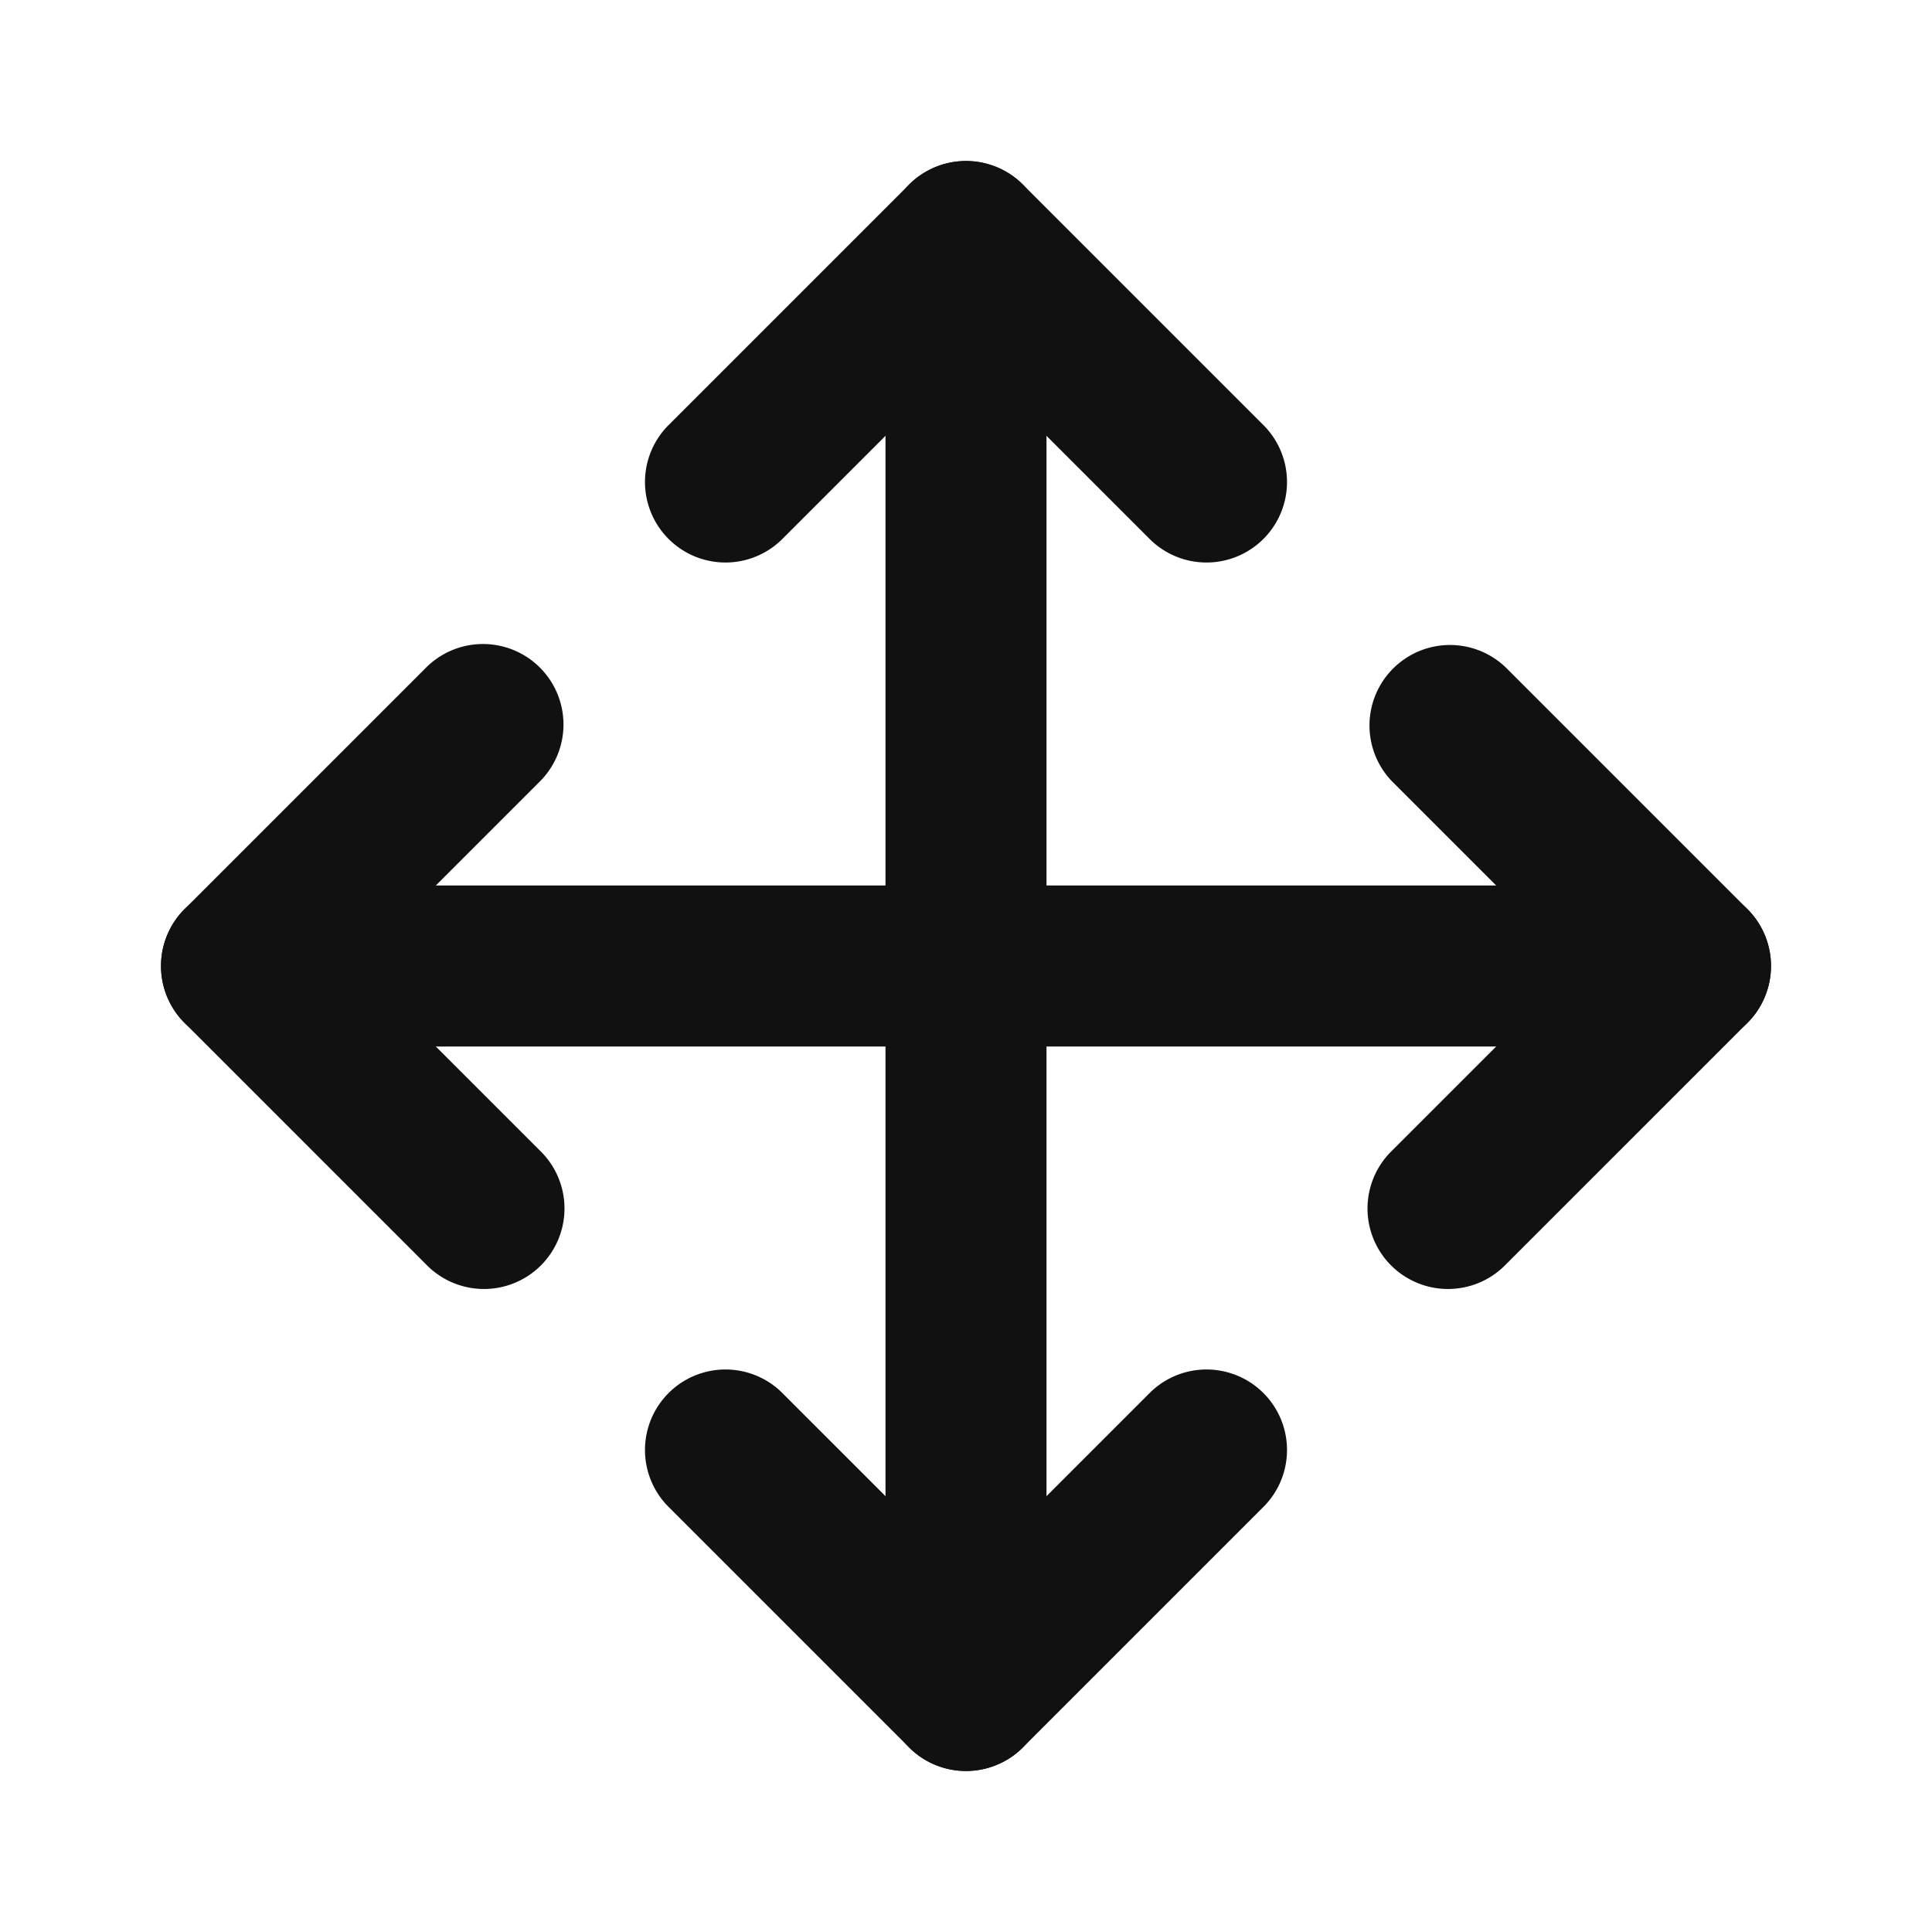
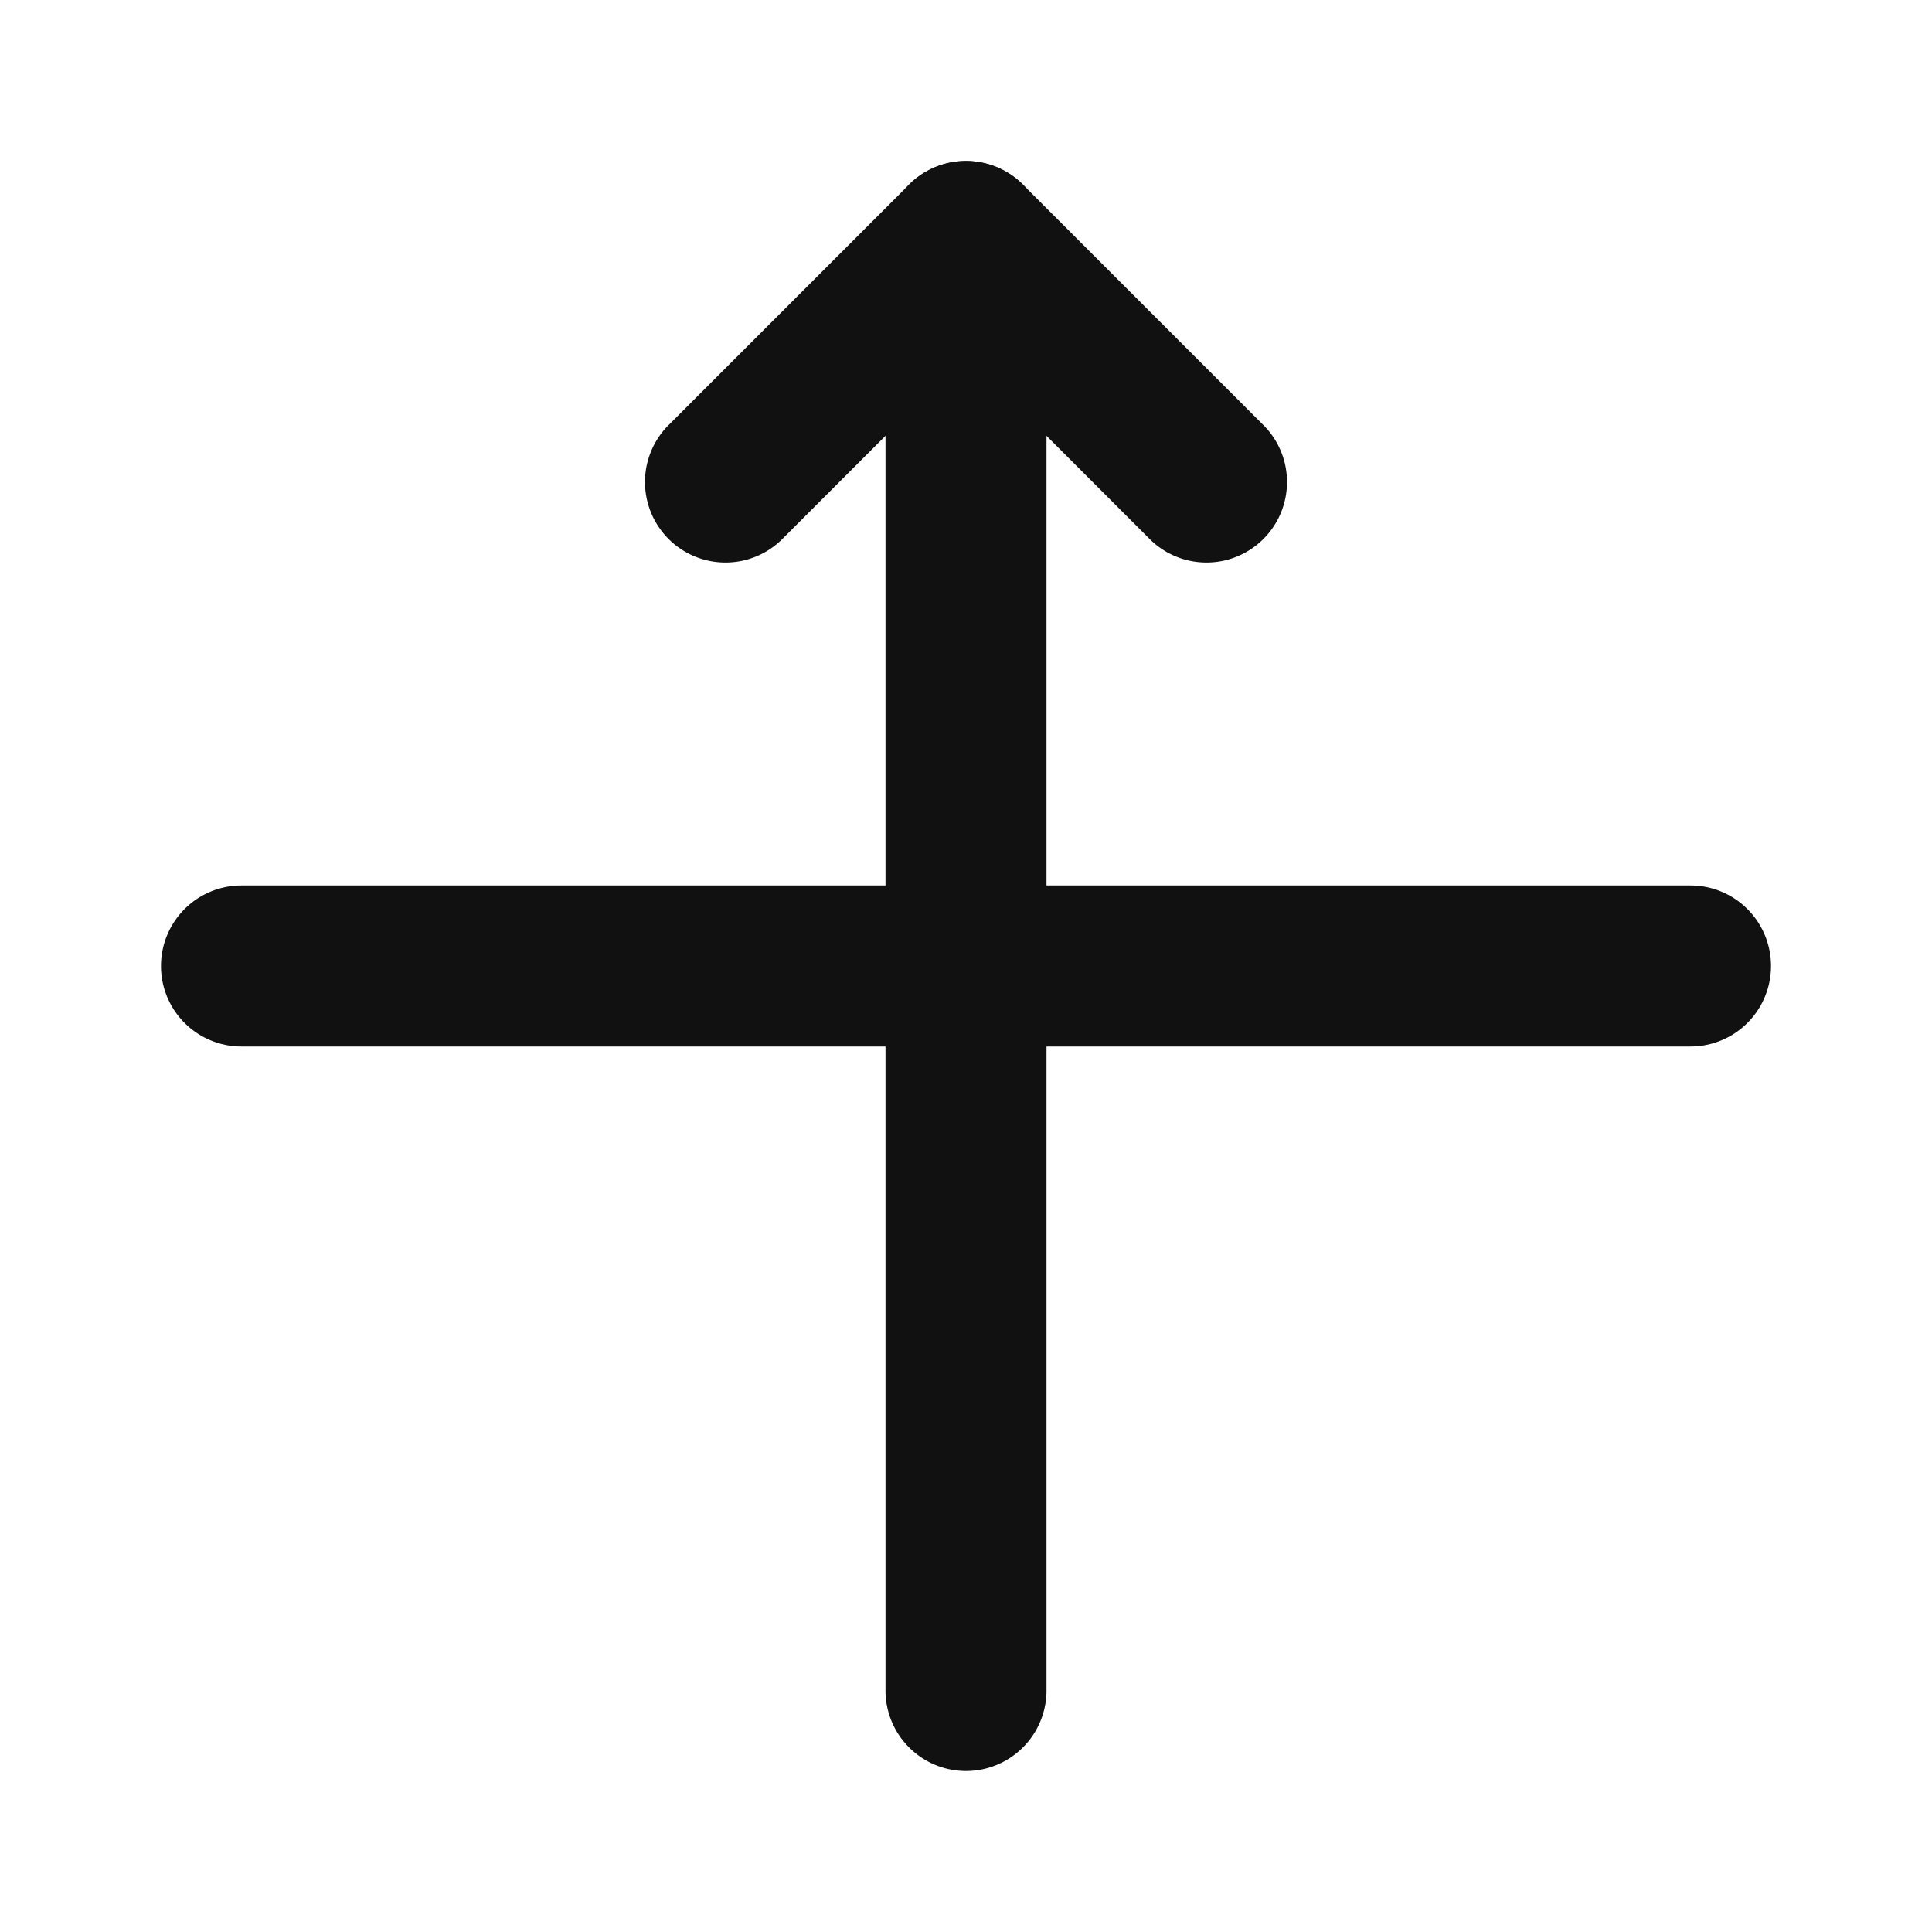
<svg xmlns="http://www.w3.org/2000/svg" viewBox="0 0 24 24">
  <defs>
    <style>.a{fill:#111;}.b{fill:#111;}</style>
  </defs>
  <path class="a" d="M21,11H13V3a1,1,0,0,0-2,0v8H3a1,1,0,0,0,0,2h8v8a1,1,0,0,0,2,0V13h8a1,1,0,0,0,0-2Z" />
-   <path class="b" d="M14.293,17.293,12,19.586,9.707,17.293a1,1,0,0,0-1.414,1.414l3,3a1,1,0,0,0,1.414,0l3-3a1,1,0,0,0-1.414-1.414Z" />
  <path class="b" d="M12.707,2.293a1,1,0,0,0-1.414,0l-3,3A1,1,0,0,0,9.707,6.707L12,4.414l2.293,2.293a1,1,0,0,0,1.414-1.414Z" />
-   <path class="b" d="M6.707,8.293a1,1,0,0,0-1.414,0l-3,3a1,1,0,0,0,0,1.414l3,3a1,1,0,1,0,1.414-1.414L4.414,12,6.707,9.707A1,1,0,0,0,6.707,8.293Z" />
-   <path class="b" d="M21.707,11.293l-3-3a1,1,0,0,0-1.414,1.414L19.586,12l-2.293,2.293a1,1,0,1,0,1.414,1.414l3-3A1,1,0,0,0,21.707,11.293Z" />
</svg>